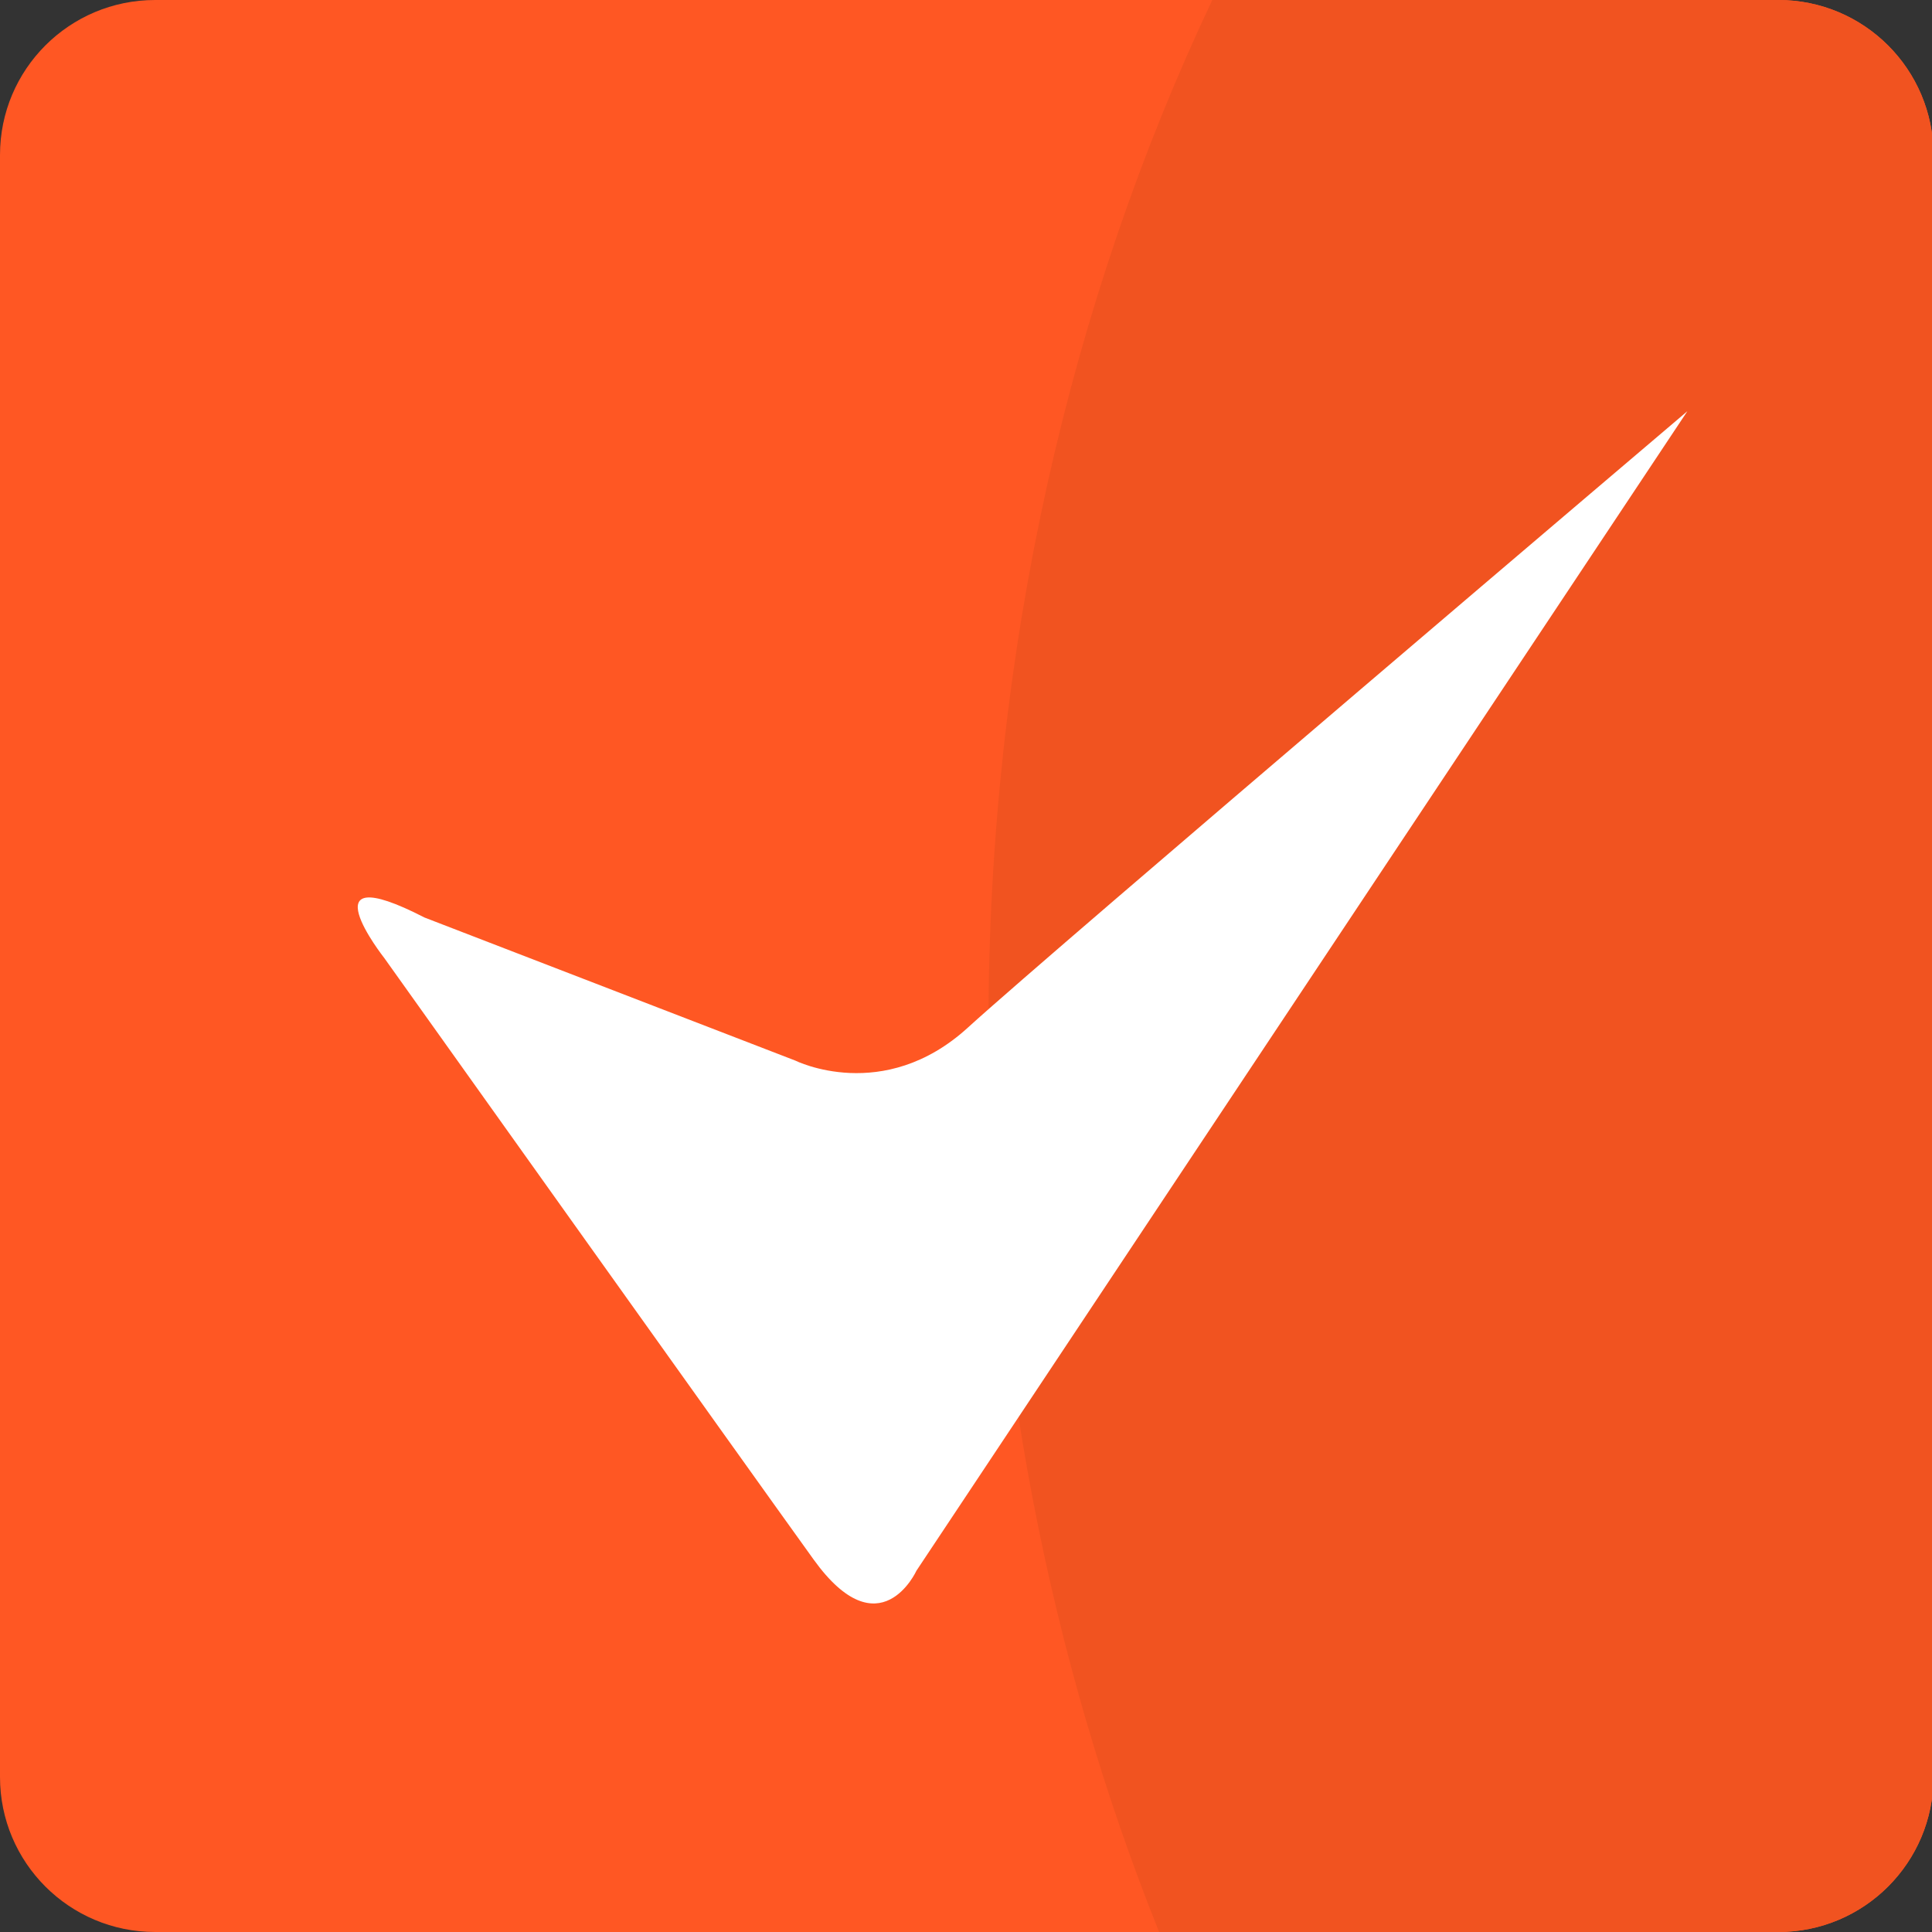
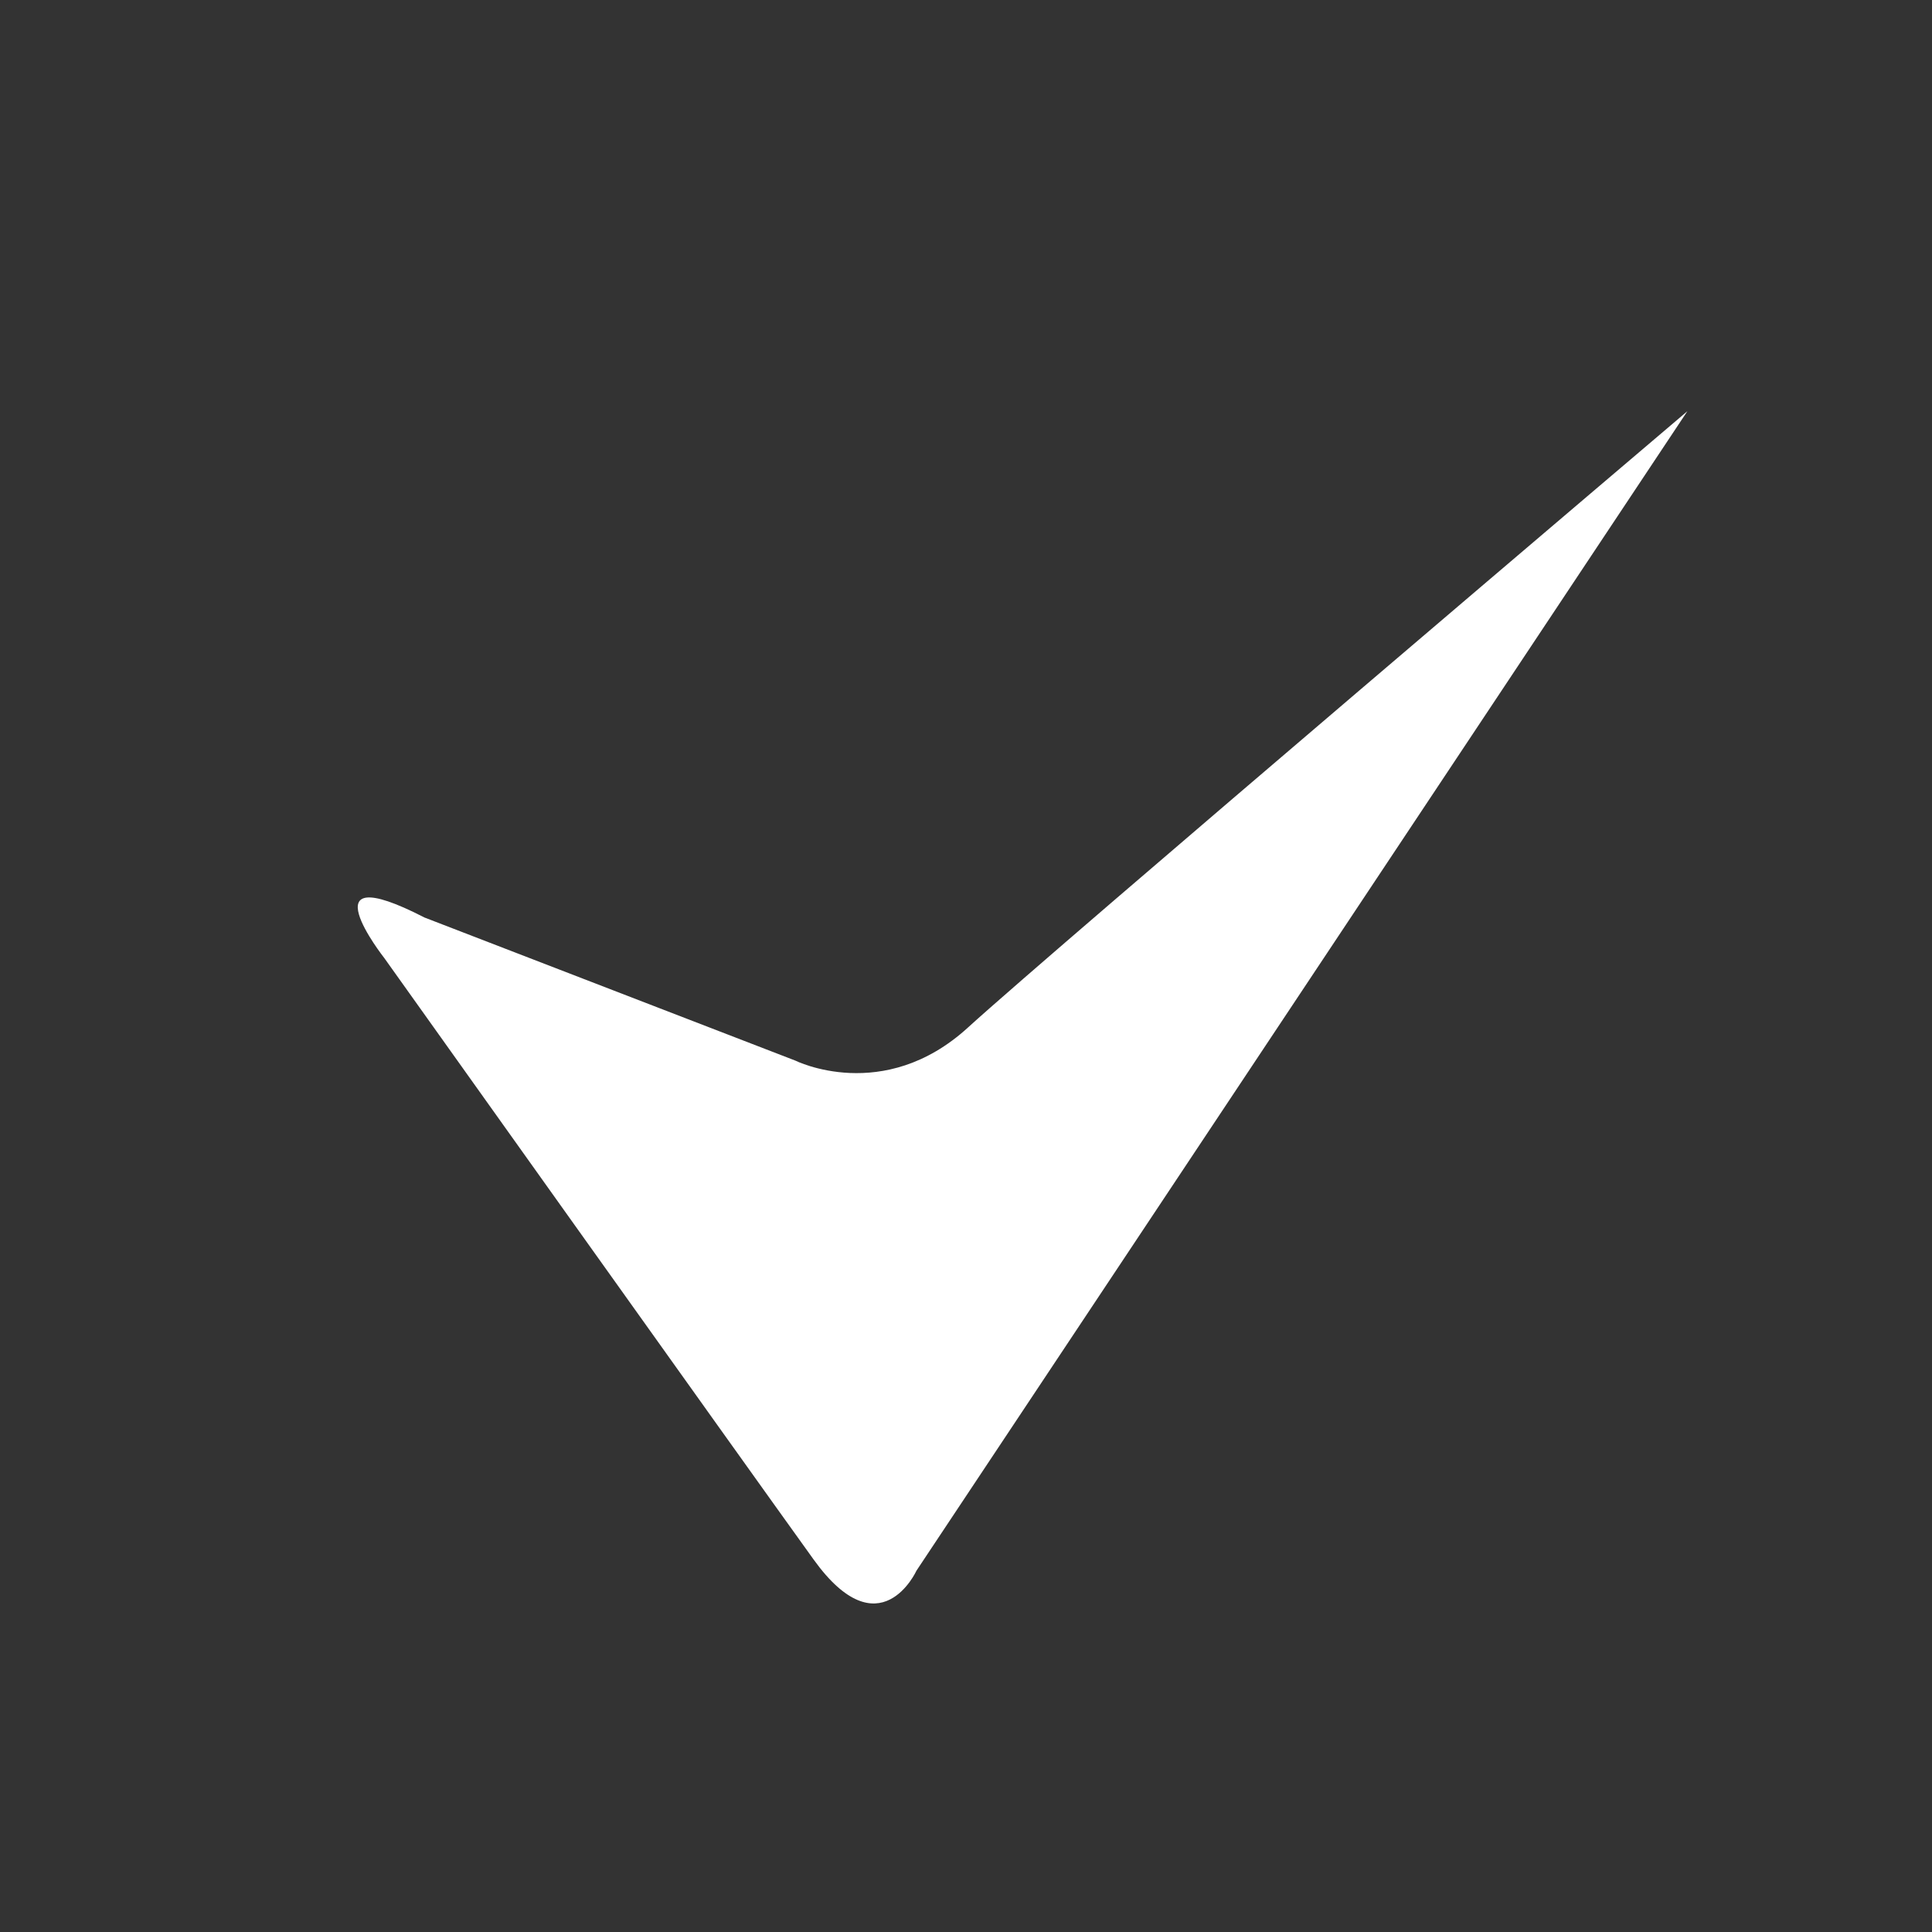
<svg xmlns="http://www.w3.org/2000/svg" width="200" height="200" viewBox="0 0 42 42" fill="none">
  <rect x="0" y="0" width="42" height="42" fill="#333333" stroke="none" />
-   <path d="M38.66 0H3.372C1.509 0 0 1.508 0 3.369V38.631C0 40.492 1.509 42 3.372 42H38.66C40.522 42 42.032 40.492 42.032 38.631V3.369C42.032 1.508 40.522 0 38.66 0Z" fill="#FF5723" />
-   <path d="M25.198 42C22.825 36.084 21.488 29.401 21.488 22.325C21.488 14.171 23.263 6.537 26.354 0H38.66C40.522 0 42.032 1.508 42.032 3.369V38.631C42.032 40.492 40.522 42 38.66 42H25.198Z" fill="#F15320" />
  <path d="M36.682 8.939L19.923 34.145C19.923 34.145 19.126 35.899 17.689 33.905C16.253 31.912 8.352 20.824 8.352 20.824C8.352 20.824 6.594 18.591 9.228 19.946L17.289 23.056C17.289 23.056 19.205 24.014 21.041 22.339C22.877 20.664 36.682 8.939 36.682 8.939Z" fill="white" />
</svg>